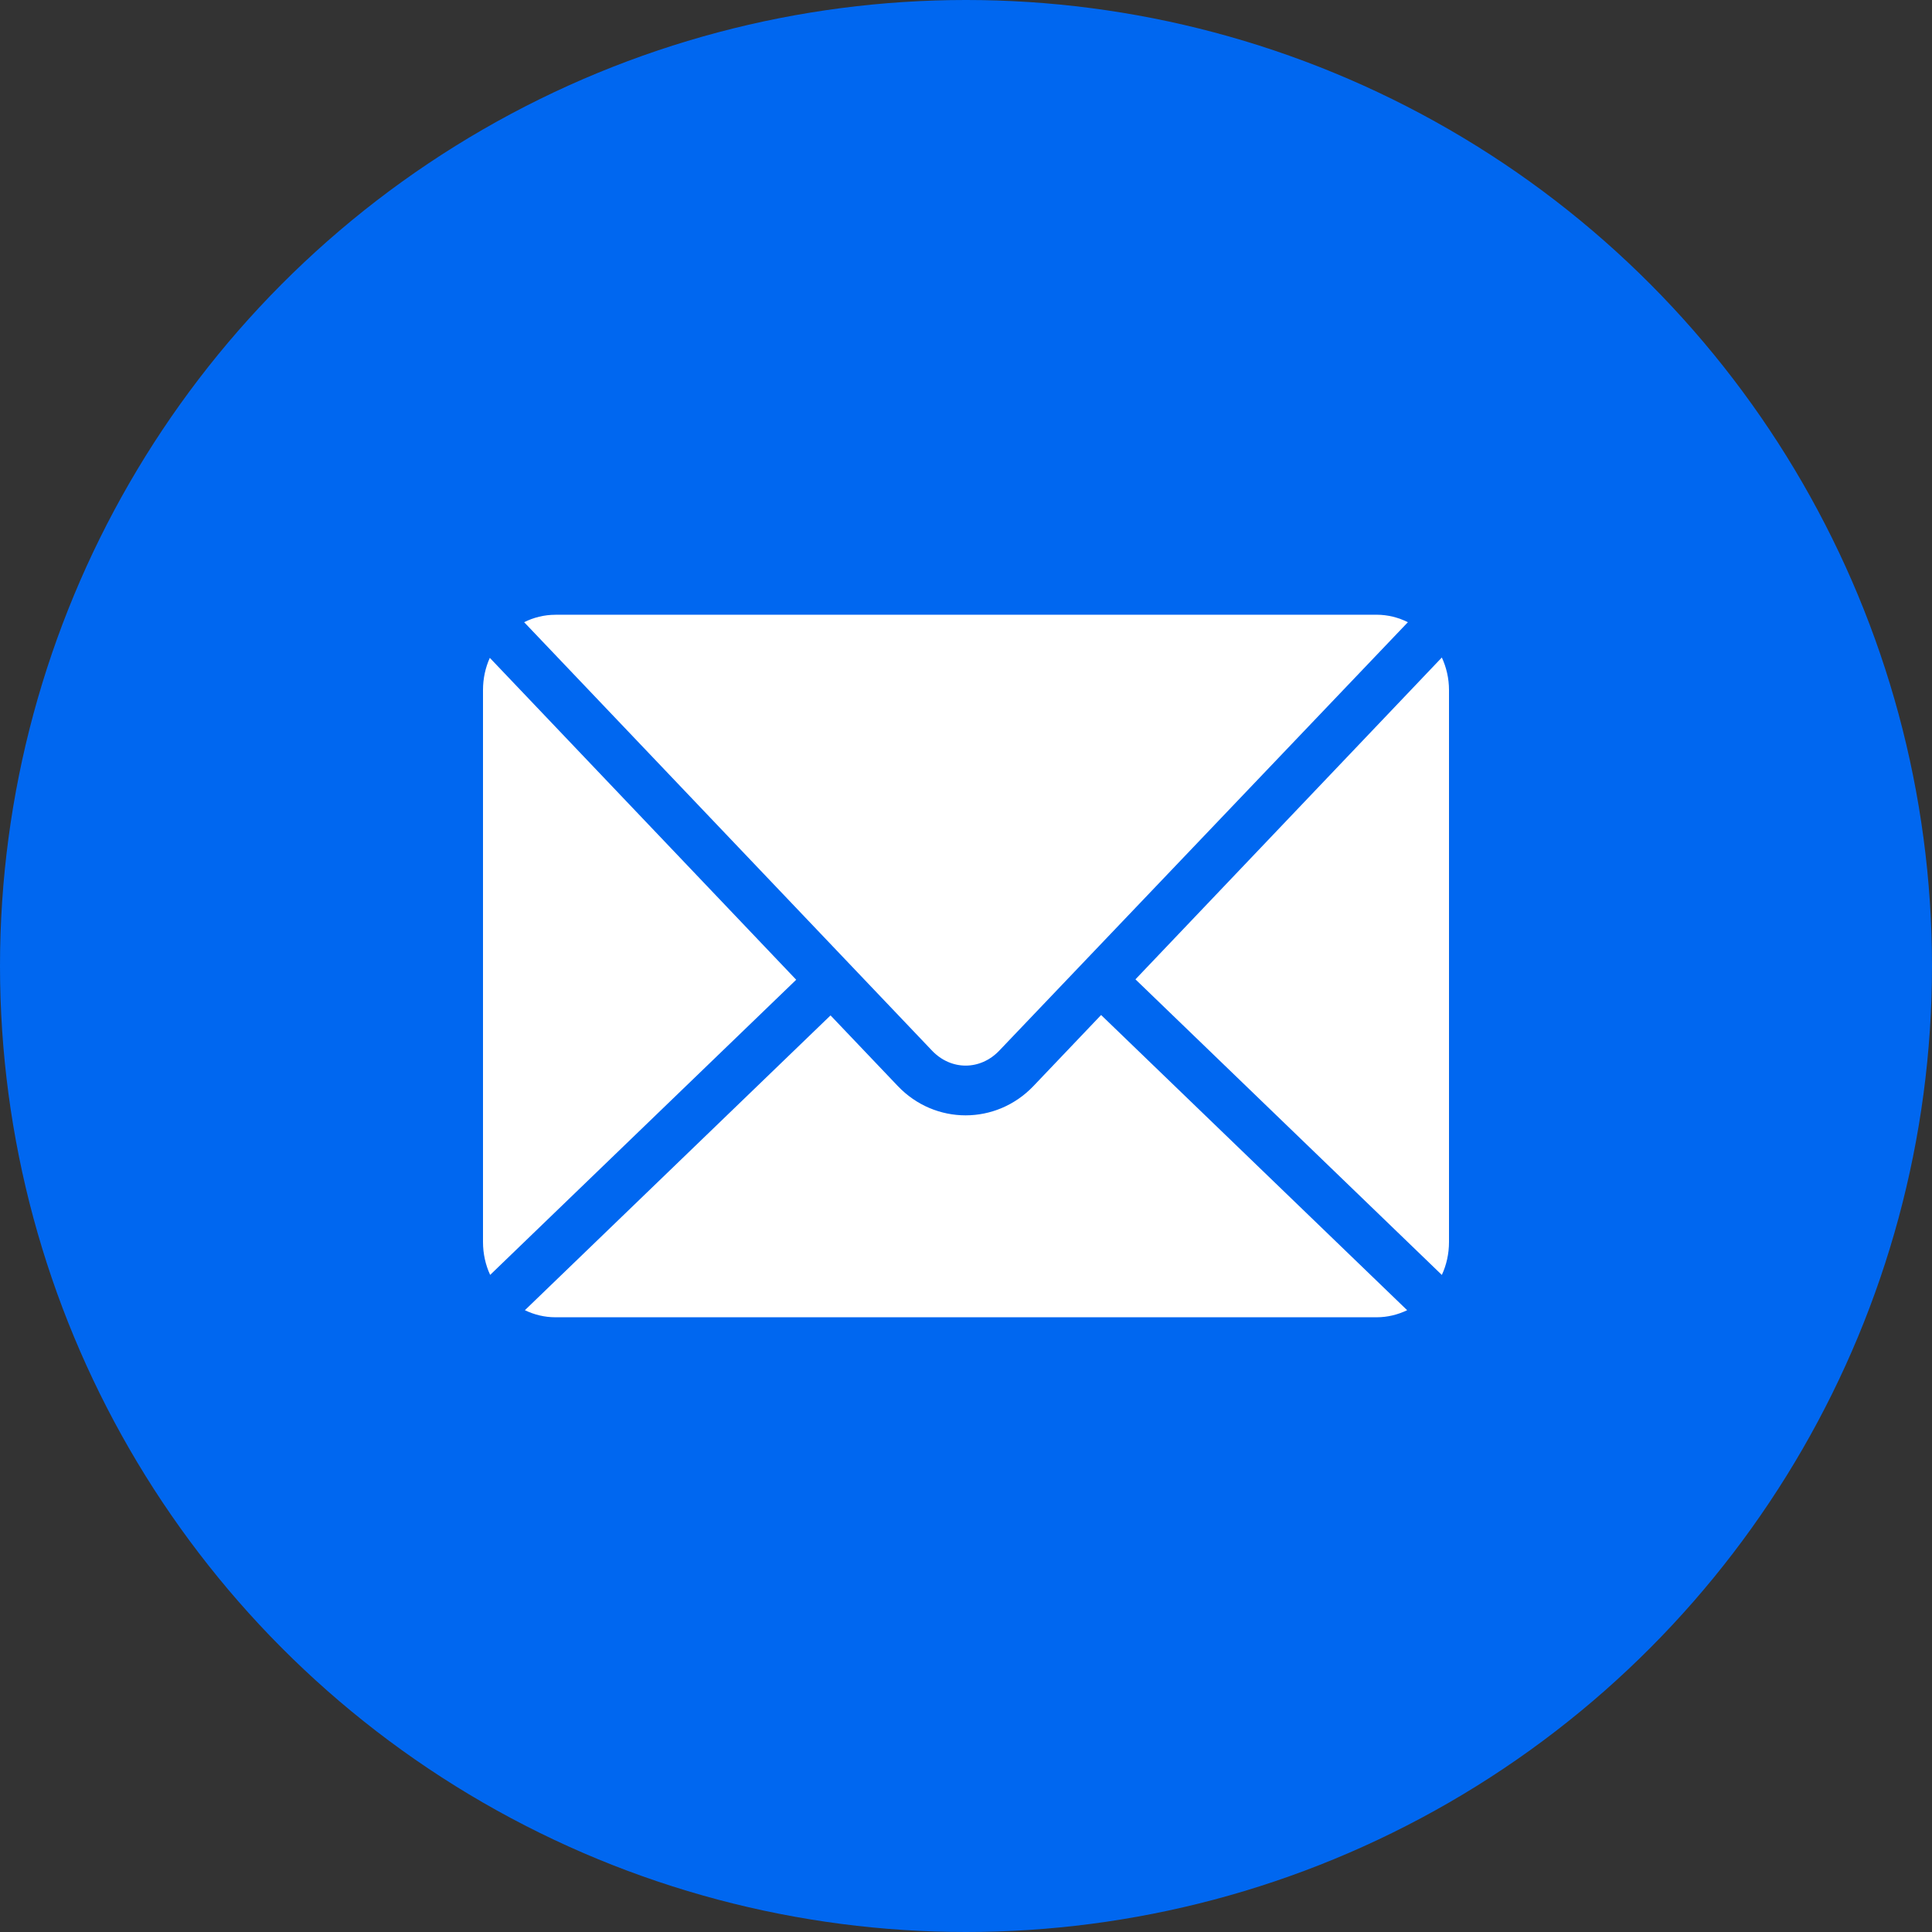
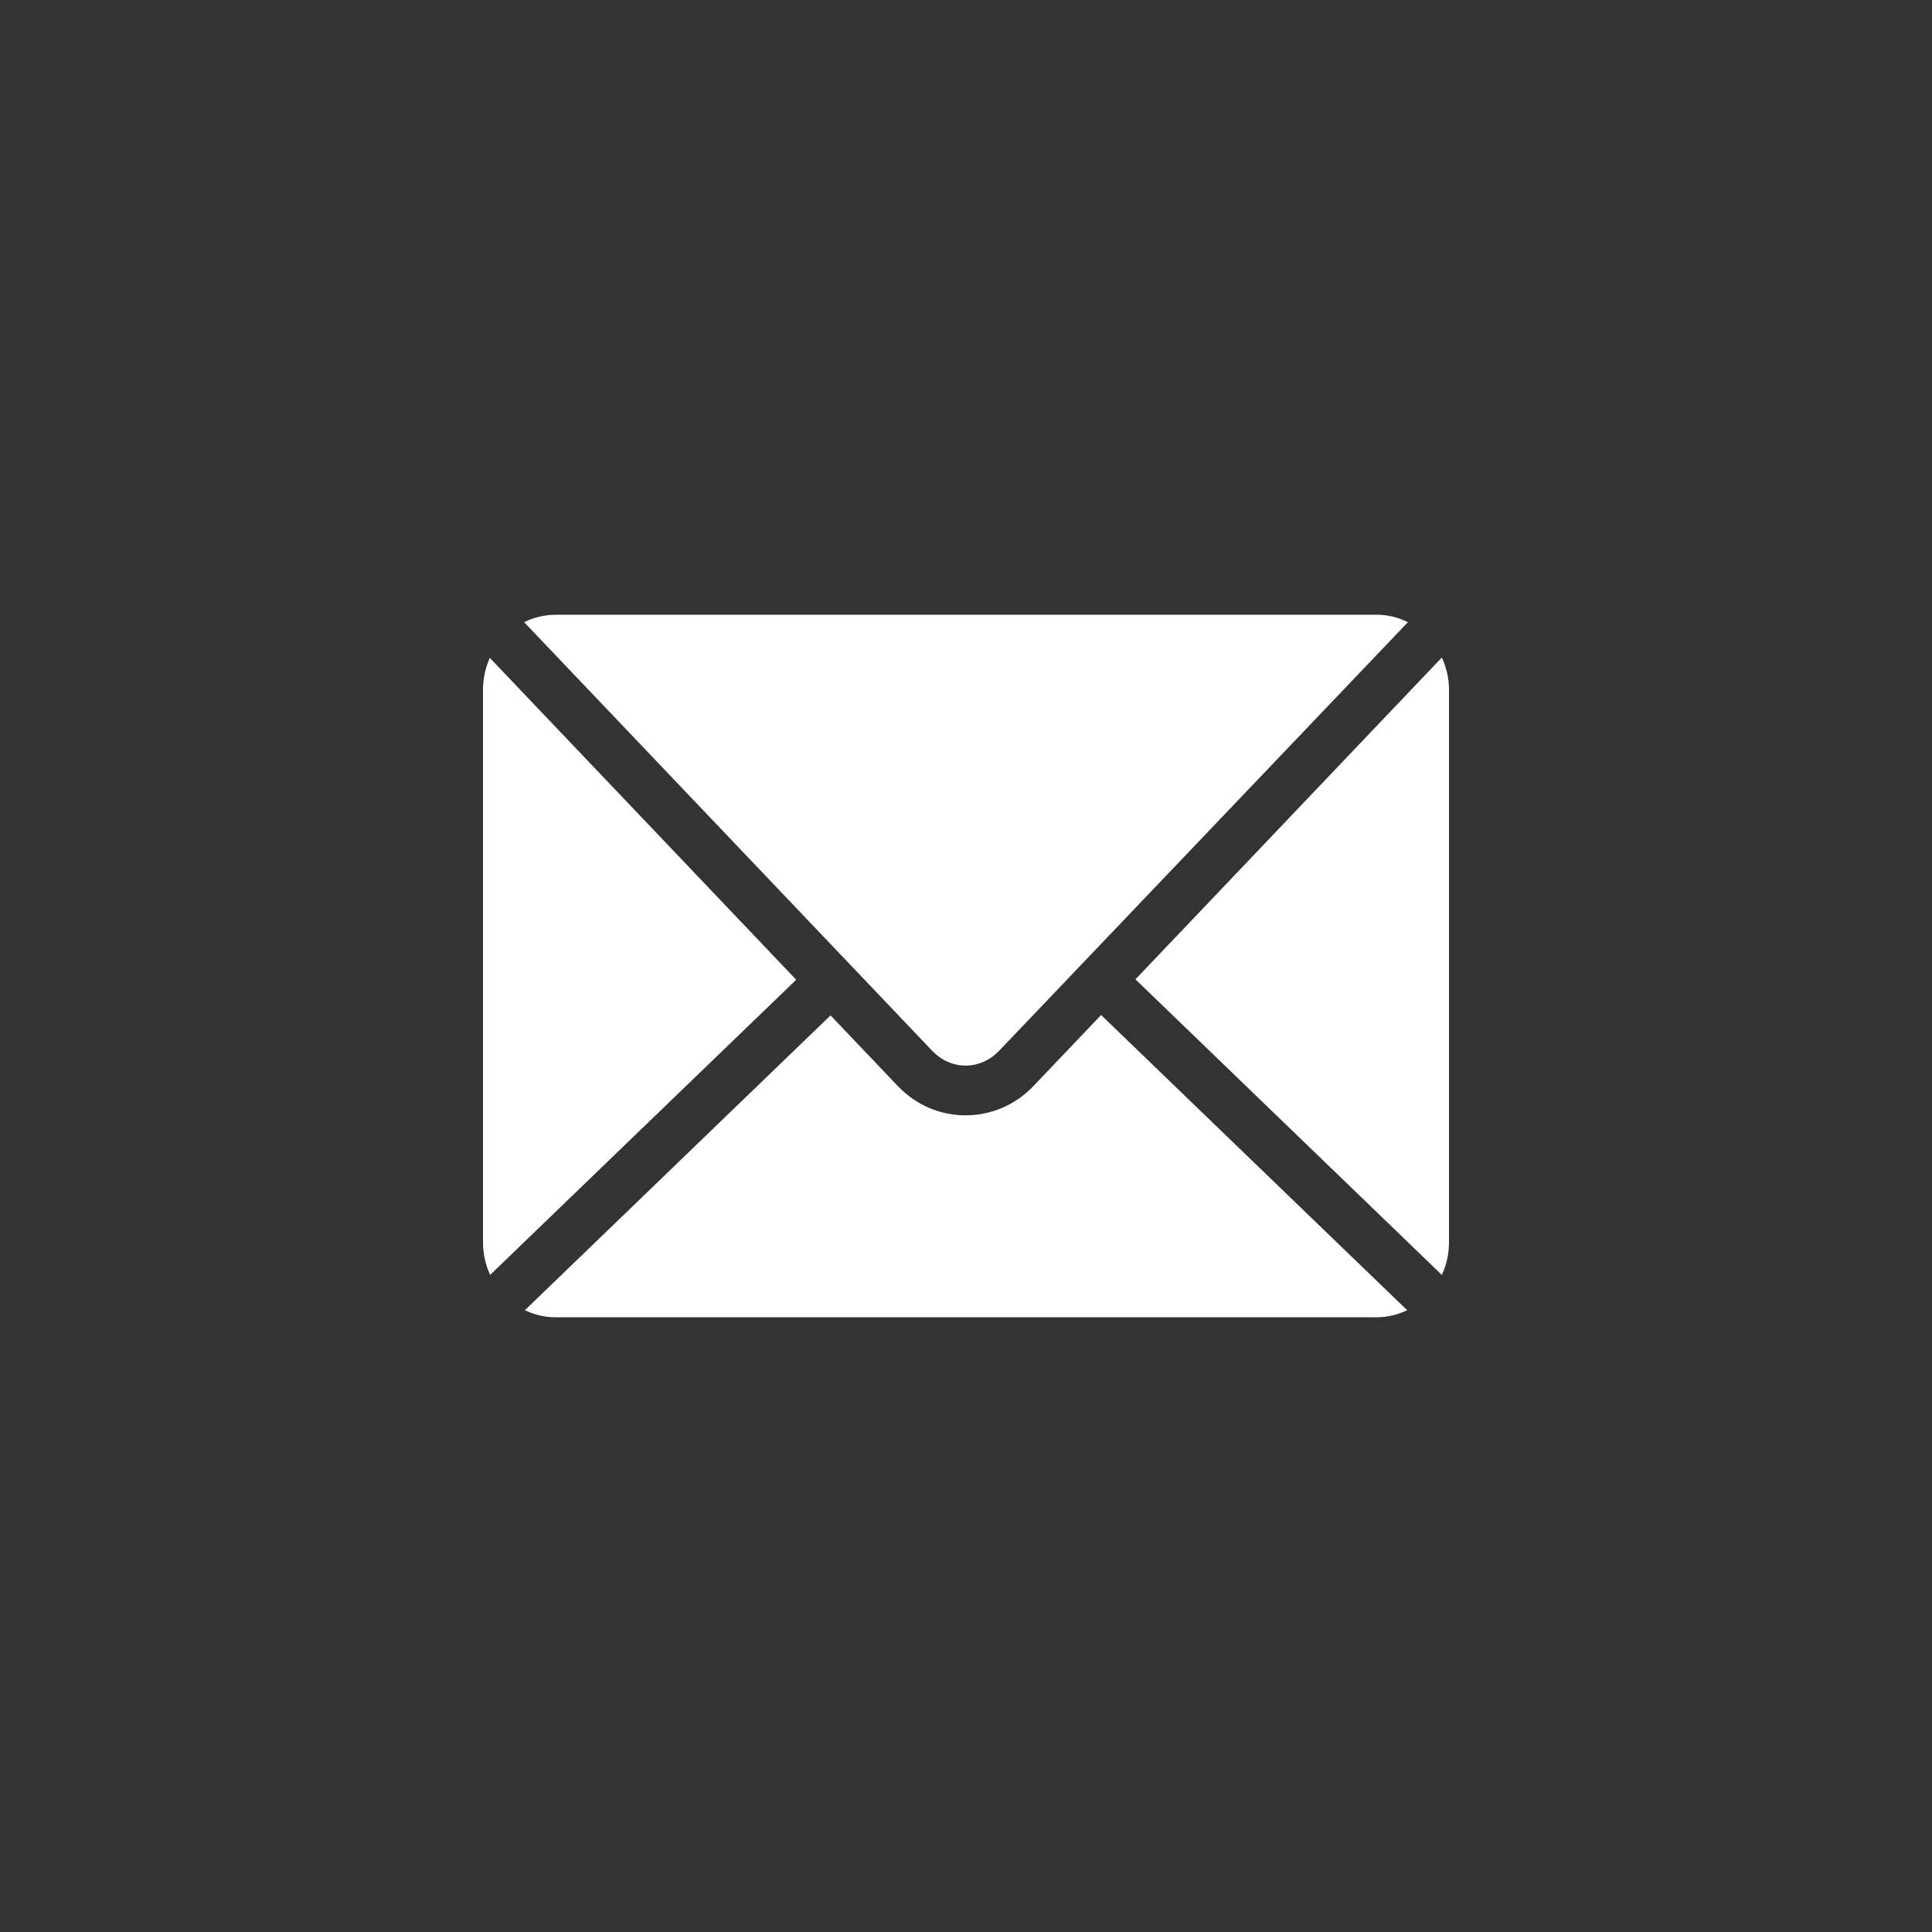
<svg xmlns="http://www.w3.org/2000/svg" width="44" height="44" viewBox="0 0 44 44" fill="none">
  <rect x="0" y="0" width="44" height="44" fill="#333333" stroke="none" />
-   <circle cx="22" cy="22" r="22" fill="#0067F0" />
  <path d="M12.65 14.001C12.394 14.001 12.152 14.063 11.937 14.17L21.227 23.928C21.659 24.382 22.324 24.382 22.757 23.928L32.064 14.17C31.848 14.063 31.606 14 31.35 14H12.65L12.65 14.001ZM32.837 14.974L25.859 22.304L32.837 29.036C32.942 28.81 33 28.554 33 28.285V15.715C33 15.449 32.94 15.198 32.837 14.974V14.974ZM11.155 14.983C11.055 15.204 11 15.453 11 15.715V28.285C11 28.554 11.058 28.809 11.163 29.035L18.133 22.313L11.155 14.982L11.155 14.983ZM25.077 23.116L23.538 24.732C22.689 25.624 21.294 25.625 20.445 24.732L18.915 23.125L11.954 29.839C12.165 29.941 12.401 30 12.65 30H31.351C31.599 30 31.835 29.941 32.047 29.839L25.077 23.116Z" fill="white" />
</svg>